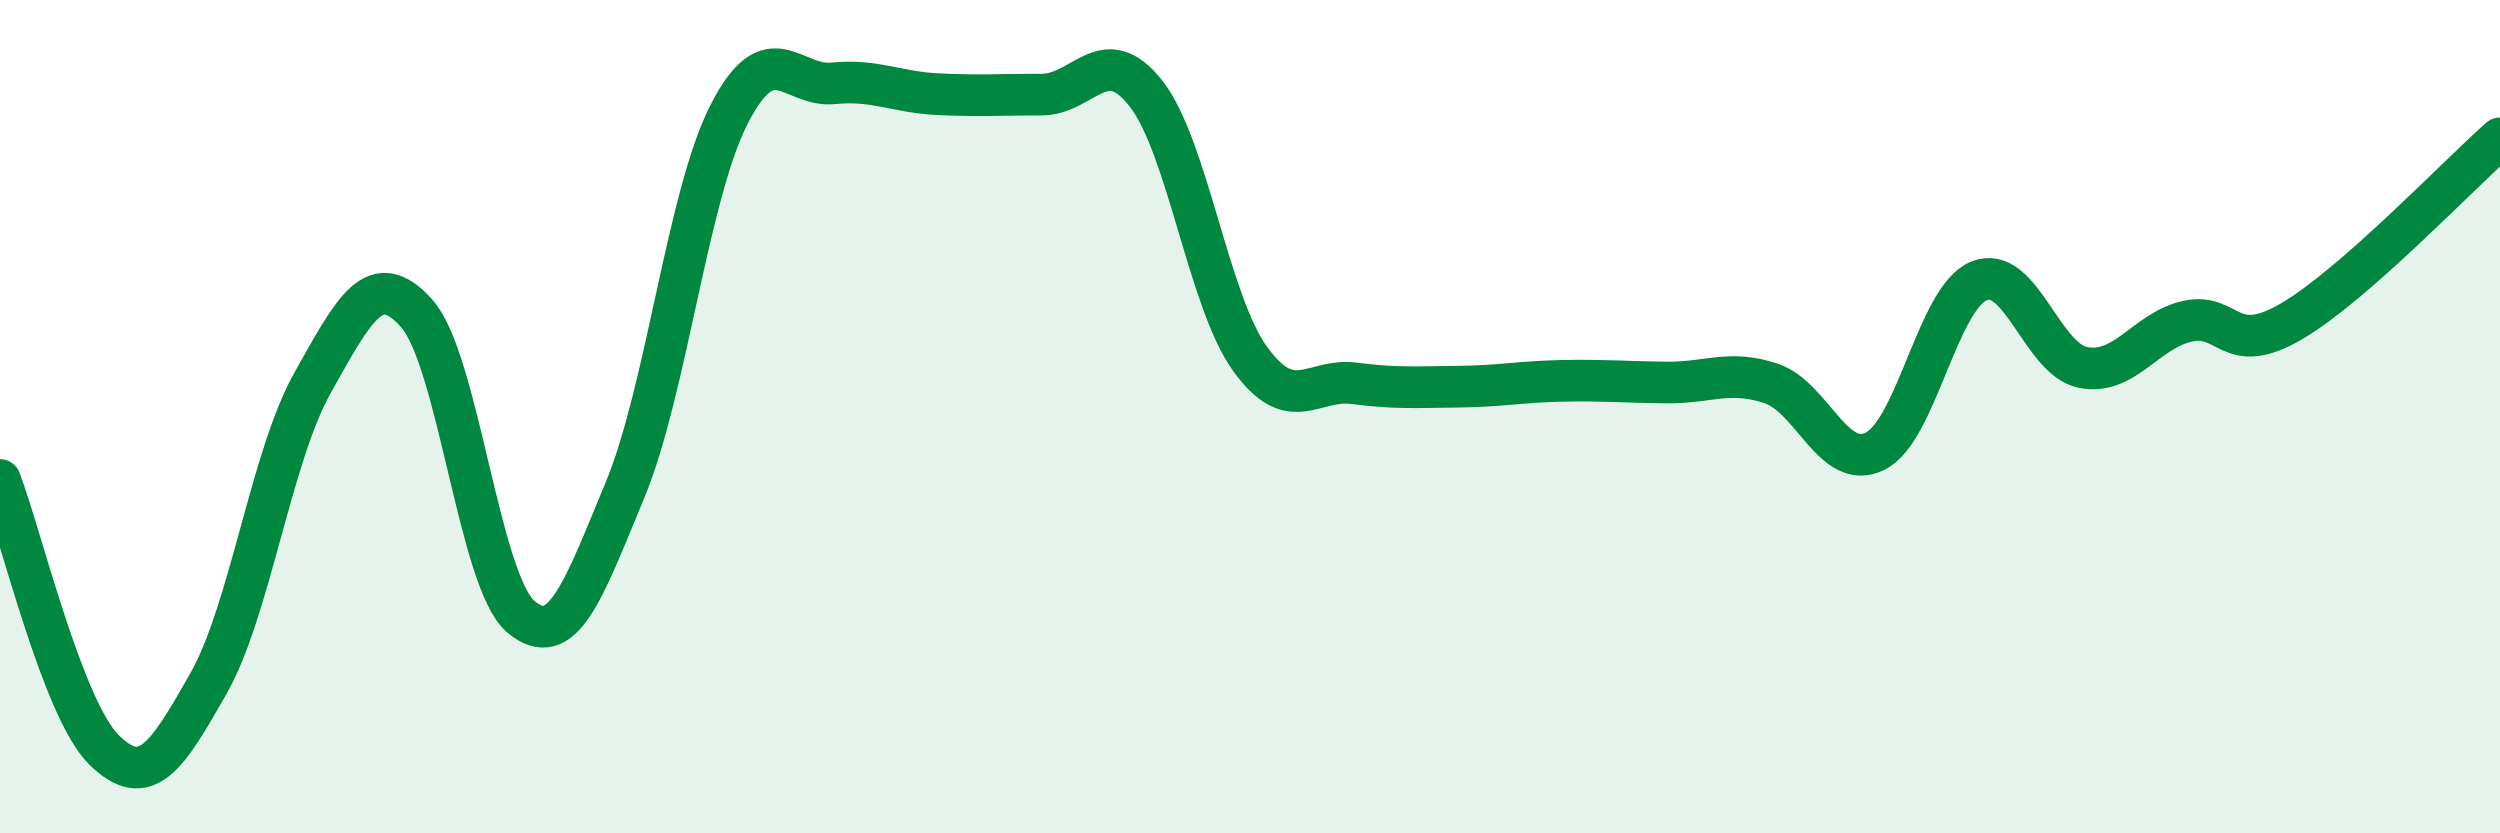
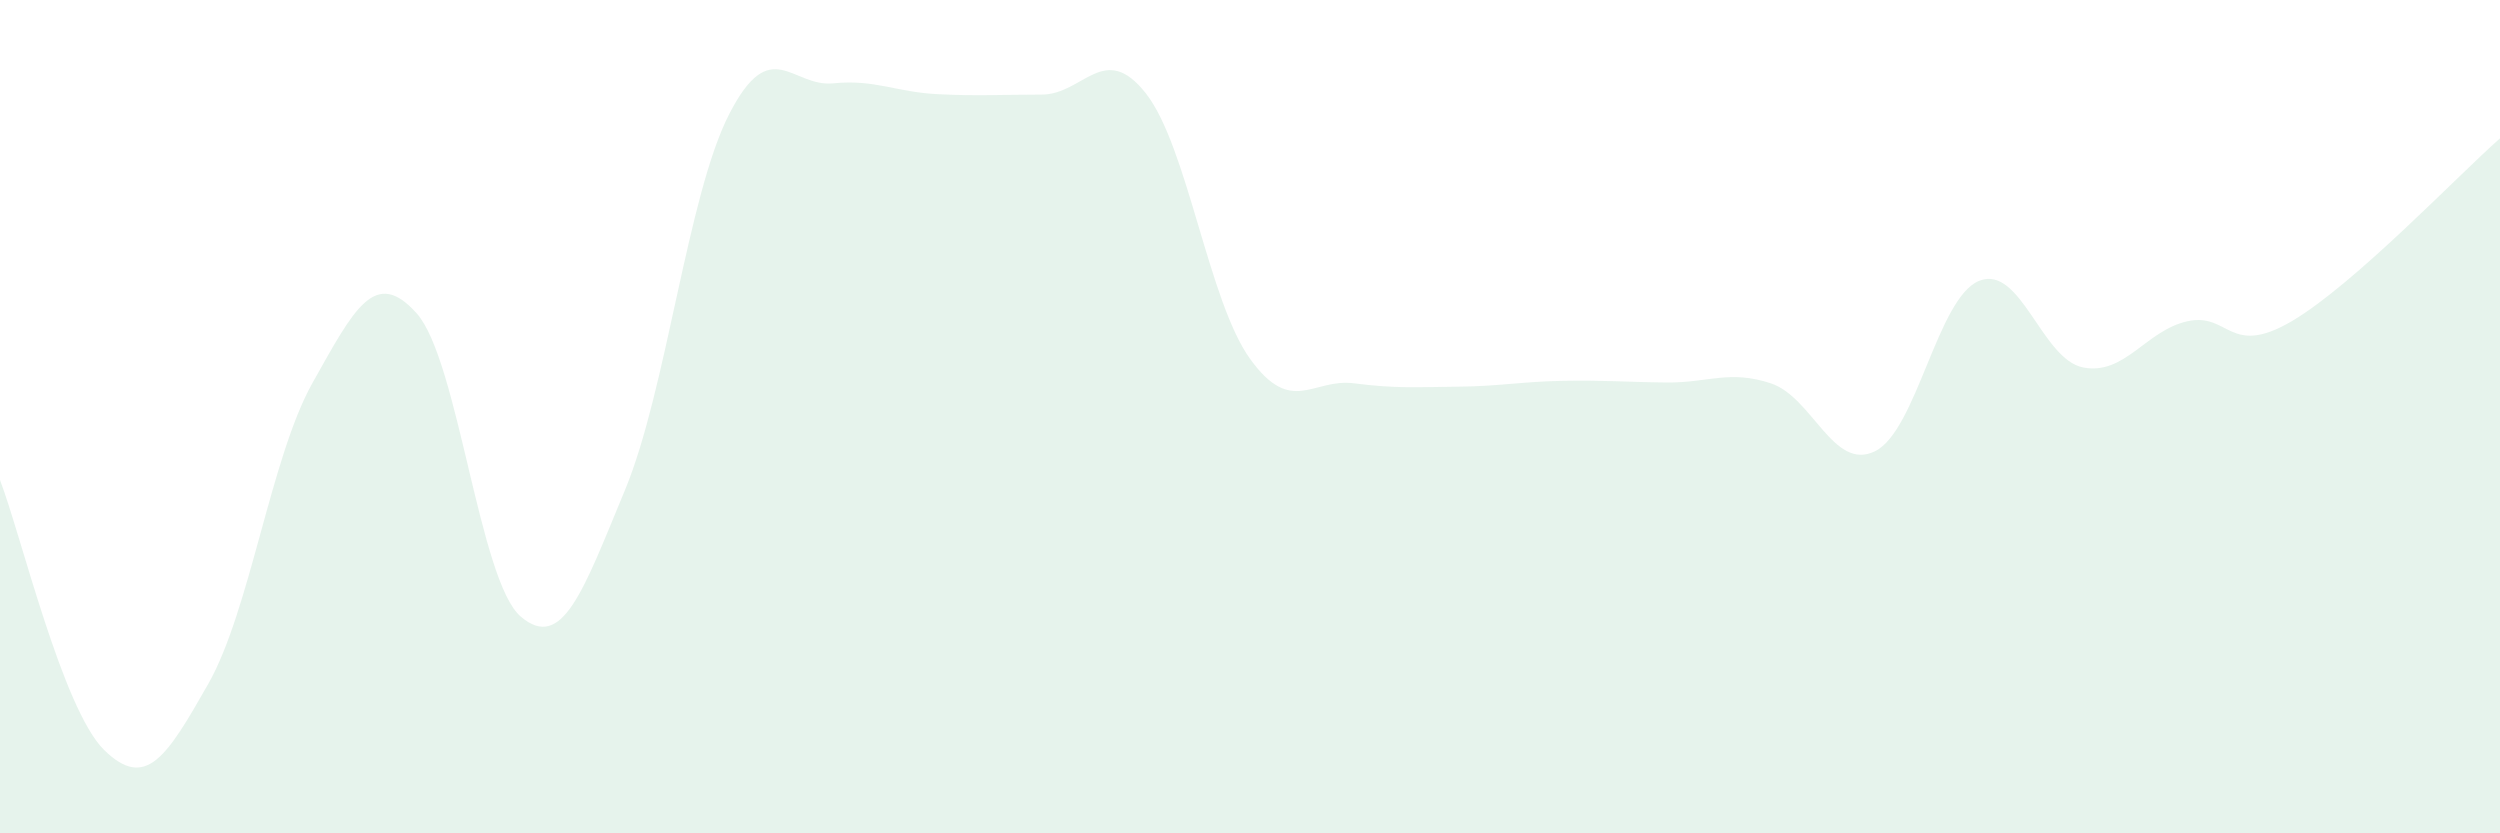
<svg xmlns="http://www.w3.org/2000/svg" width="60" height="20" viewBox="0 0 60 20">
  <path d="M 0,11.52 C 0.5,12.82 1.5,17.02 2.5,18 C 3.5,18.98 4,18.17 5,16.41 C 6,14.65 6.5,10.97 7.5,9.19 C 8.5,7.41 9,6.4 10,7.52 C 11,8.64 11.5,13.95 12.5,14.8 C 13.5,15.65 14,14.17 15,11.76 C 16,9.35 16.5,4.69 17.5,2.74 C 18.5,0.79 19,2.1 20,2 C 21,1.9 21.5,2.21 22.5,2.26 C 23.5,2.31 24,2.27 25,2.27 C 26,2.27 26.5,0.97 27.5,2.24 C 28.5,3.51 29,7.22 30,8.61 C 31,10 31.5,9.07 32.5,9.2 C 33.5,9.33 34,9.29 35,9.28 C 36,9.27 36.5,9.16 37.5,9.14 C 38.5,9.12 39,9.17 40,9.18 C 41,9.19 41.5,8.87 42.5,9.2 C 43.5,9.53 44,11.32 45,10.83 C 46,10.34 46.5,7.14 47.5,6.74 C 48.5,6.34 49,8.63 50,8.82 C 51,9.01 51.5,7.93 52.5,7.71 C 53.5,7.49 53.5,8.59 55,7.71 C 56.5,6.83 59,4.2 60,3.32L60 20L0 20Z" fill="#008740" opacity="0.1" stroke-linecap="round" stroke-linejoin="round" />
-   <path d="M 0,11.52 C 0.5,12.82 1.5,17.02 2.5,18 C 3.5,18.98 4,18.17 5,16.41 C 6,14.65 6.5,10.97 7.5,9.19 C 8.5,7.41 9,6.4 10,7.52 C 11,8.64 11.5,13.95 12.5,14.8 C 13.5,15.65 14,14.17 15,11.76 C 16,9.35 16.5,4.69 17.5,2.74 C 18.5,0.79 19,2.1 20,2 C 21,1.9 21.5,2.21 22.5,2.26 C 23.5,2.31 24,2.27 25,2.27 C 26,2.27 26.5,0.97 27.5,2.24 C 28.5,3.51 29,7.22 30,8.61 C 31,10 31.5,9.07 32.5,9.2 C 33.5,9.33 34,9.29 35,9.28 C 36,9.27 36.5,9.16 37.5,9.14 C 38.5,9.12 39,9.17 40,9.18 C 41,9.19 41.5,8.87 42.5,9.2 C 43.5,9.53 44,11.32 45,10.83 C 46,10.34 46.5,7.14 47.5,6.74 C 48.5,6.34 49,8.63 50,8.82 C 51,9.01 51.5,7.93 52.5,7.71 C 53.5,7.49 53.5,8.59 55,7.71 C 56.5,6.83 59,4.2 60,3.32" stroke="#008740" stroke-width="1" fill="none" stroke-linecap="round" stroke-linejoin="round" />
</svg>